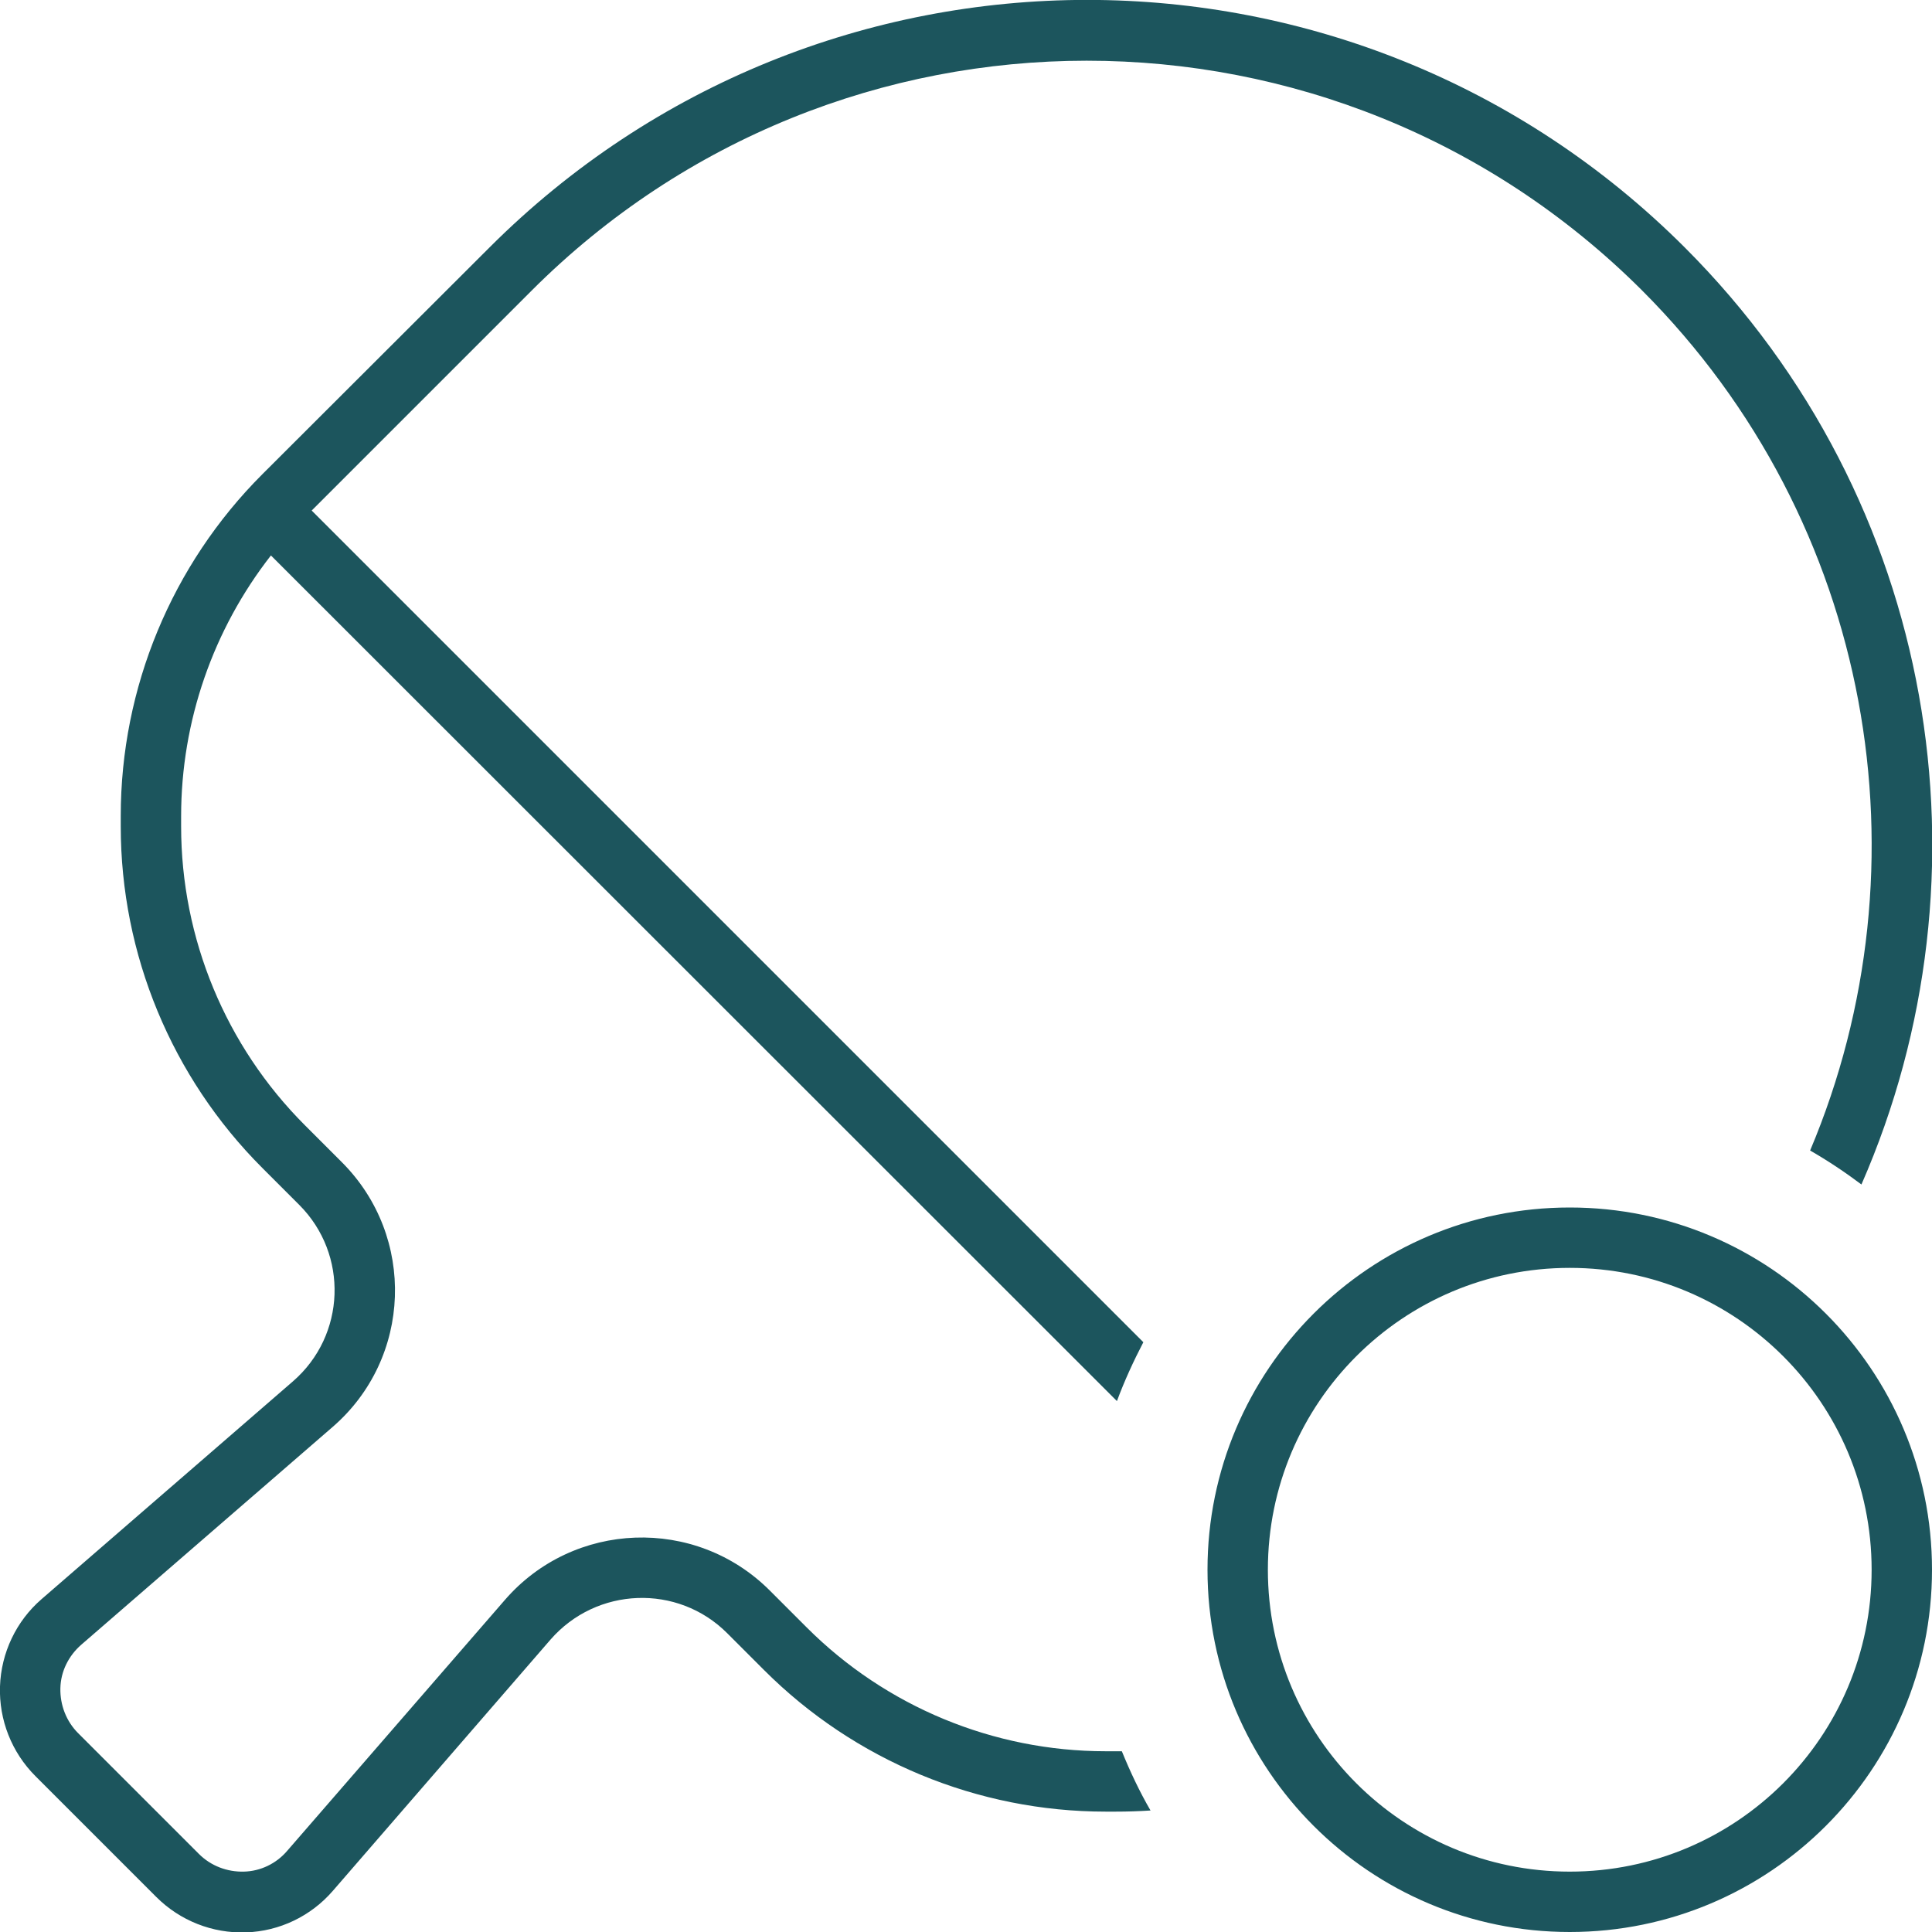
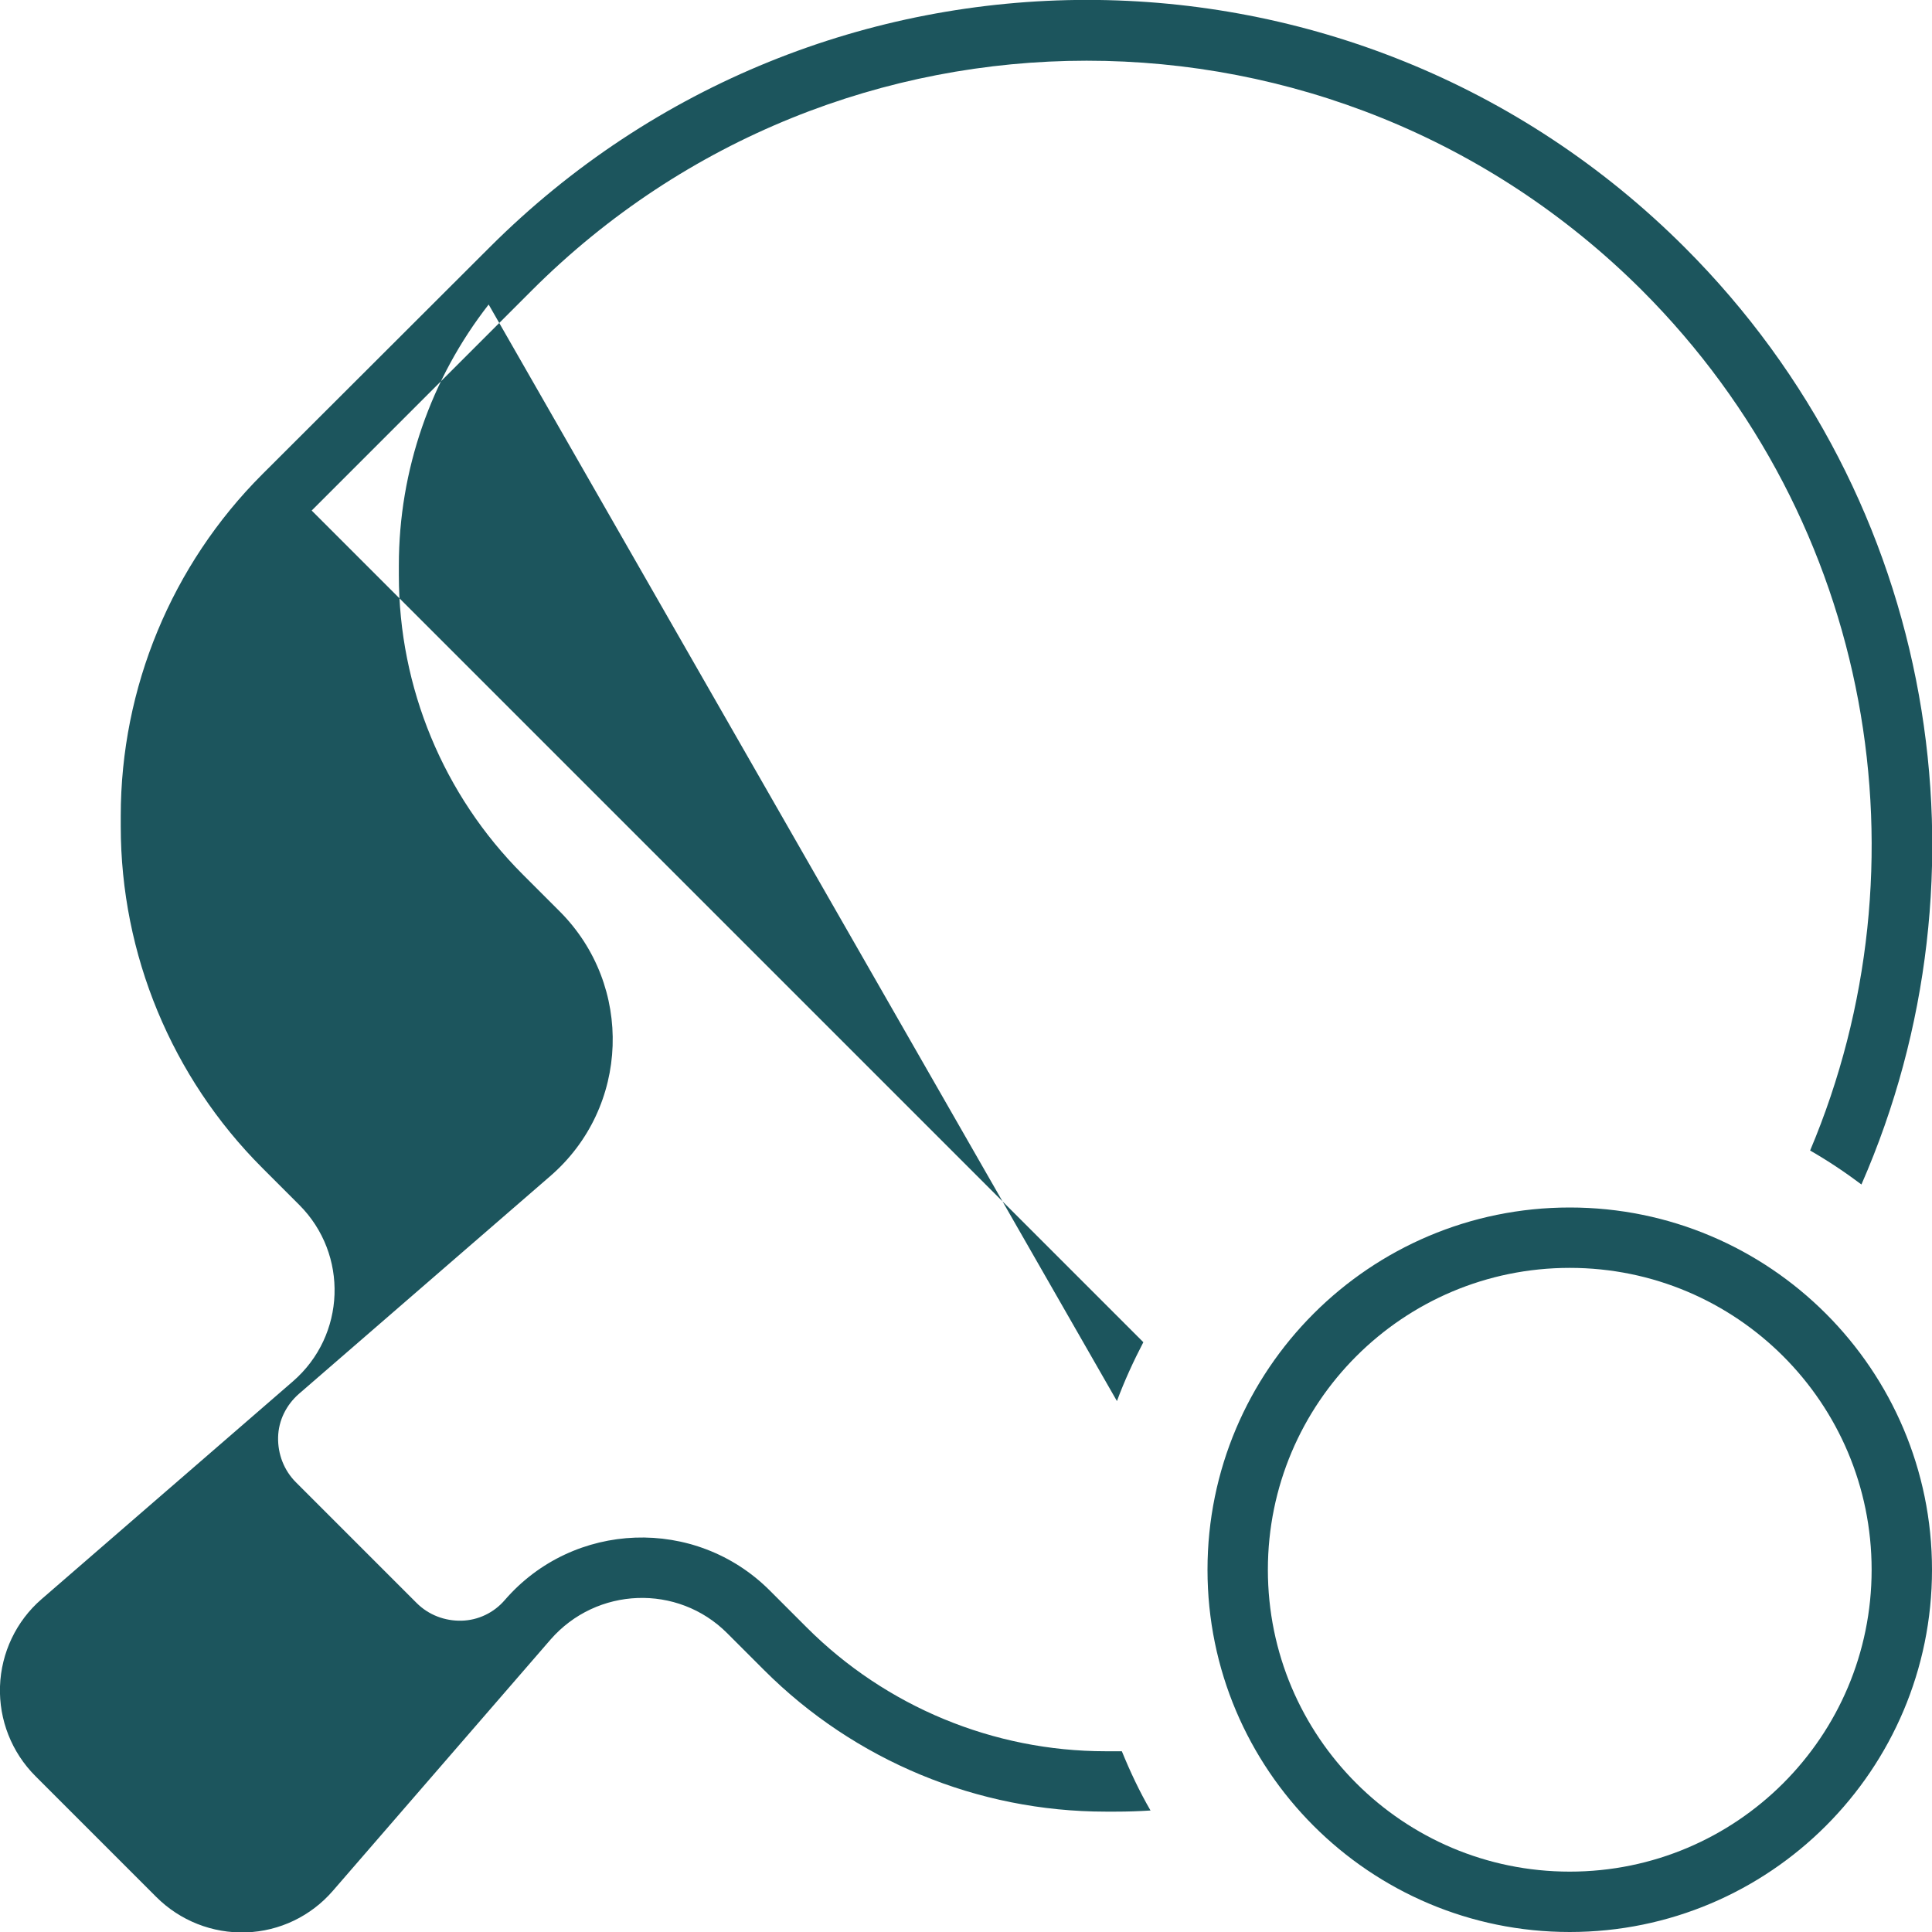
<svg xmlns="http://www.w3.org/2000/svg" version="1.1" id="Ebene_1" x="0px" y="0px" viewBox="0 0 512 512" style="enable-background:new 0 0 512 512;" xml:space="preserve">
  <style type="text/css">
	.st0{fill:#1C555D;}
</style>
-   <path class="st0" d="M435.1,76.9c61.6,61.6,76.5,152.4,44.6,228c4.7,2.7,9.2,5.7,13.6,9c35.9-82,20.3-181.2-46.8-248.3  c-87.5-87.5-229.3-87.5-316.8,0l-60.2,60.1c-24,24-37.5,56.6-37.5,90.5v2.8c0,33.9,13.5,66.5,37.5,90.5l9.8,9.8  c13.1,13.1,12.4,34.6-1.7,46.8L11,423.8C4.3,429.6,0.3,438,0,446.9s3.1,17.5,9.4,23.8l32,32c6.3,6.3,14.9,9.7,23.8,9.4  s17.2-4.3,23-11l57.7-66.6c12.2-14,33.7-14.8,46.8-1.7l9.8,9.8c24,24,56.6,37.5,90.5,37.5h2.7c3.1,0,6.1-0.1,9.2-0.3  c-2.9-5-5.4-10.3-7.6-15.7c-0.3,0-0.6,0-0.9,0c-0.2,0-0.4,0-0.6,0H293c-29.7,0-58.2-11.8-79.2-32.8l-9.8-9.8  c-19.7-19.7-52-18.5-70.2,2.5l-57.7,66.5c-2.9,3.4-7.1,5.4-11.5,5.5s-8.7-1.5-11.9-4.7l-32-32c-3.1-3.1-4.8-7.4-4.7-11.9  c0.1-4.5,2.2-8.6,5.5-11.5l66.6-57.7c21.1-18.2,22.2-50.5,2.5-70.2l-9.8-9.8c-21-21-32.8-49.5-32.8-79.2v-2.7  c0-25.2,8.5-49.5,23.8-69.1L296,371.3c2-5.4,4.4-10.6,7-15.6L82.6,135.3L140.9,77C222.1-4.2,353.8-4.2,435.1,76.9L435.1,76.9z   M336,416c0-44.2,35.8-80,80-80s80,35.8,80,80s-35.8,80-80,80S336,460.2,336,416z M512,416c0-53-43-96-96-96s-96,43-96,96  s43,96,96,96S512,469,512,416z" />
+   <path class="st0" d="M435.1,76.9c61.6,61.6,76.5,152.4,44.6,228c4.7,2.7,9.2,5.7,13.6,9c35.9-82,20.3-181.2-46.8-248.3  c-87.5-87.5-229.3-87.5-316.8,0l-60.2,60.1c-24,24-37.5,56.6-37.5,90.5v2.8c0,33.9,13.5,66.5,37.5,90.5l9.8,9.8  c13.1,13.1,12.4,34.6-1.7,46.8L11,423.8C4.3,429.6,0.3,438,0,446.9s3.1,17.5,9.4,23.8l32,32c6.3,6.3,14.9,9.7,23.8,9.4  s17.2-4.3,23-11l57.7-66.6c12.2-14,33.7-14.8,46.8-1.7l9.8,9.8c24,24,56.6,37.5,90.5,37.5h2.7c3.1,0,6.1-0.1,9.2-0.3  c-2.9-5-5.4-10.3-7.6-15.7c-0.3,0-0.6,0-0.9,0c-0.2,0-0.4,0-0.6,0H293c-29.7,0-58.2-11.8-79.2-32.8l-9.8-9.8  c-19.7-19.7-52-18.5-70.2,2.5c-2.9,3.4-7.1,5.4-11.5,5.5s-8.7-1.5-11.9-4.7l-32-32c-3.1-3.1-4.8-7.4-4.7-11.9  c0.1-4.5,2.2-8.6,5.5-11.5l66.6-57.7c21.1-18.2,22.2-50.5,2.5-70.2l-9.8-9.8c-21-21-32.8-49.5-32.8-79.2v-2.7  c0-25.2,8.5-49.5,23.8-69.1L296,371.3c2-5.4,4.4-10.6,7-15.6L82.6,135.3L140.9,77C222.1-4.2,353.8-4.2,435.1,76.9L435.1,76.9z   M336,416c0-44.2,35.8-80,80-80s80,35.8,80,80s-35.8,80-80,80S336,460.2,336,416z M512,416c0-53-43-96-96-96s-96,43-96,96  s43,96,96,96S512,469,512,416z" />
</svg>